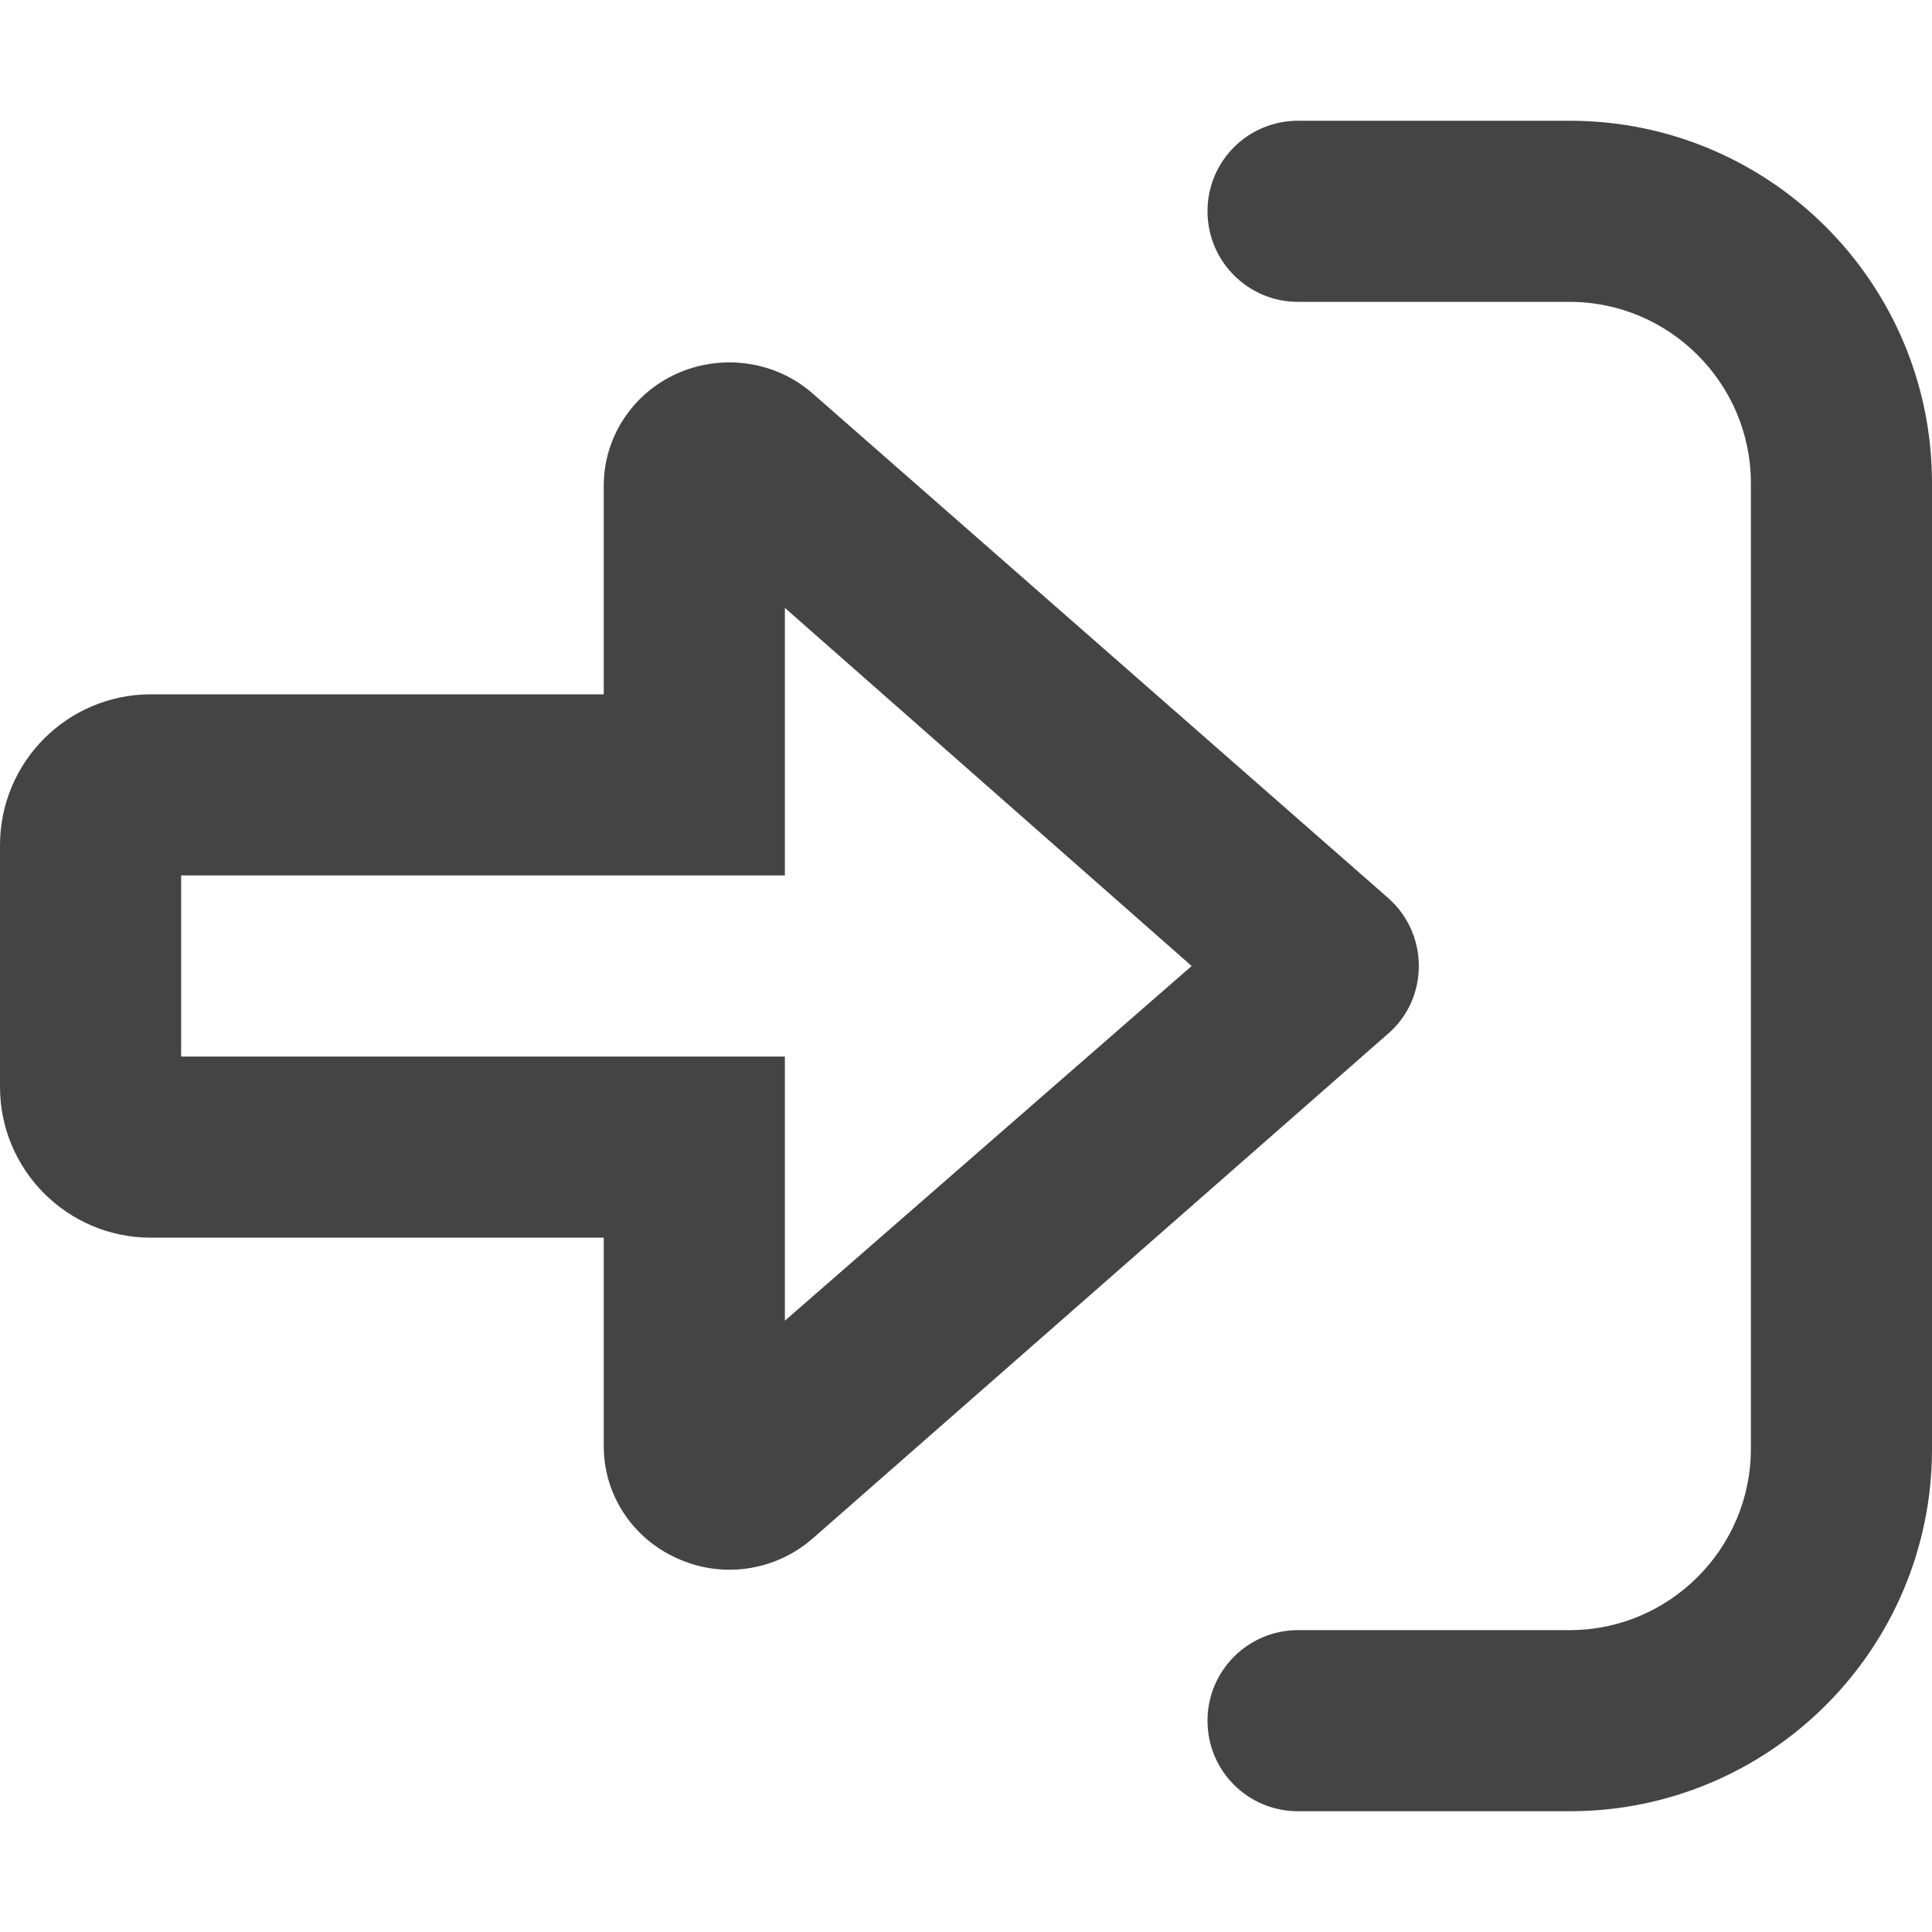
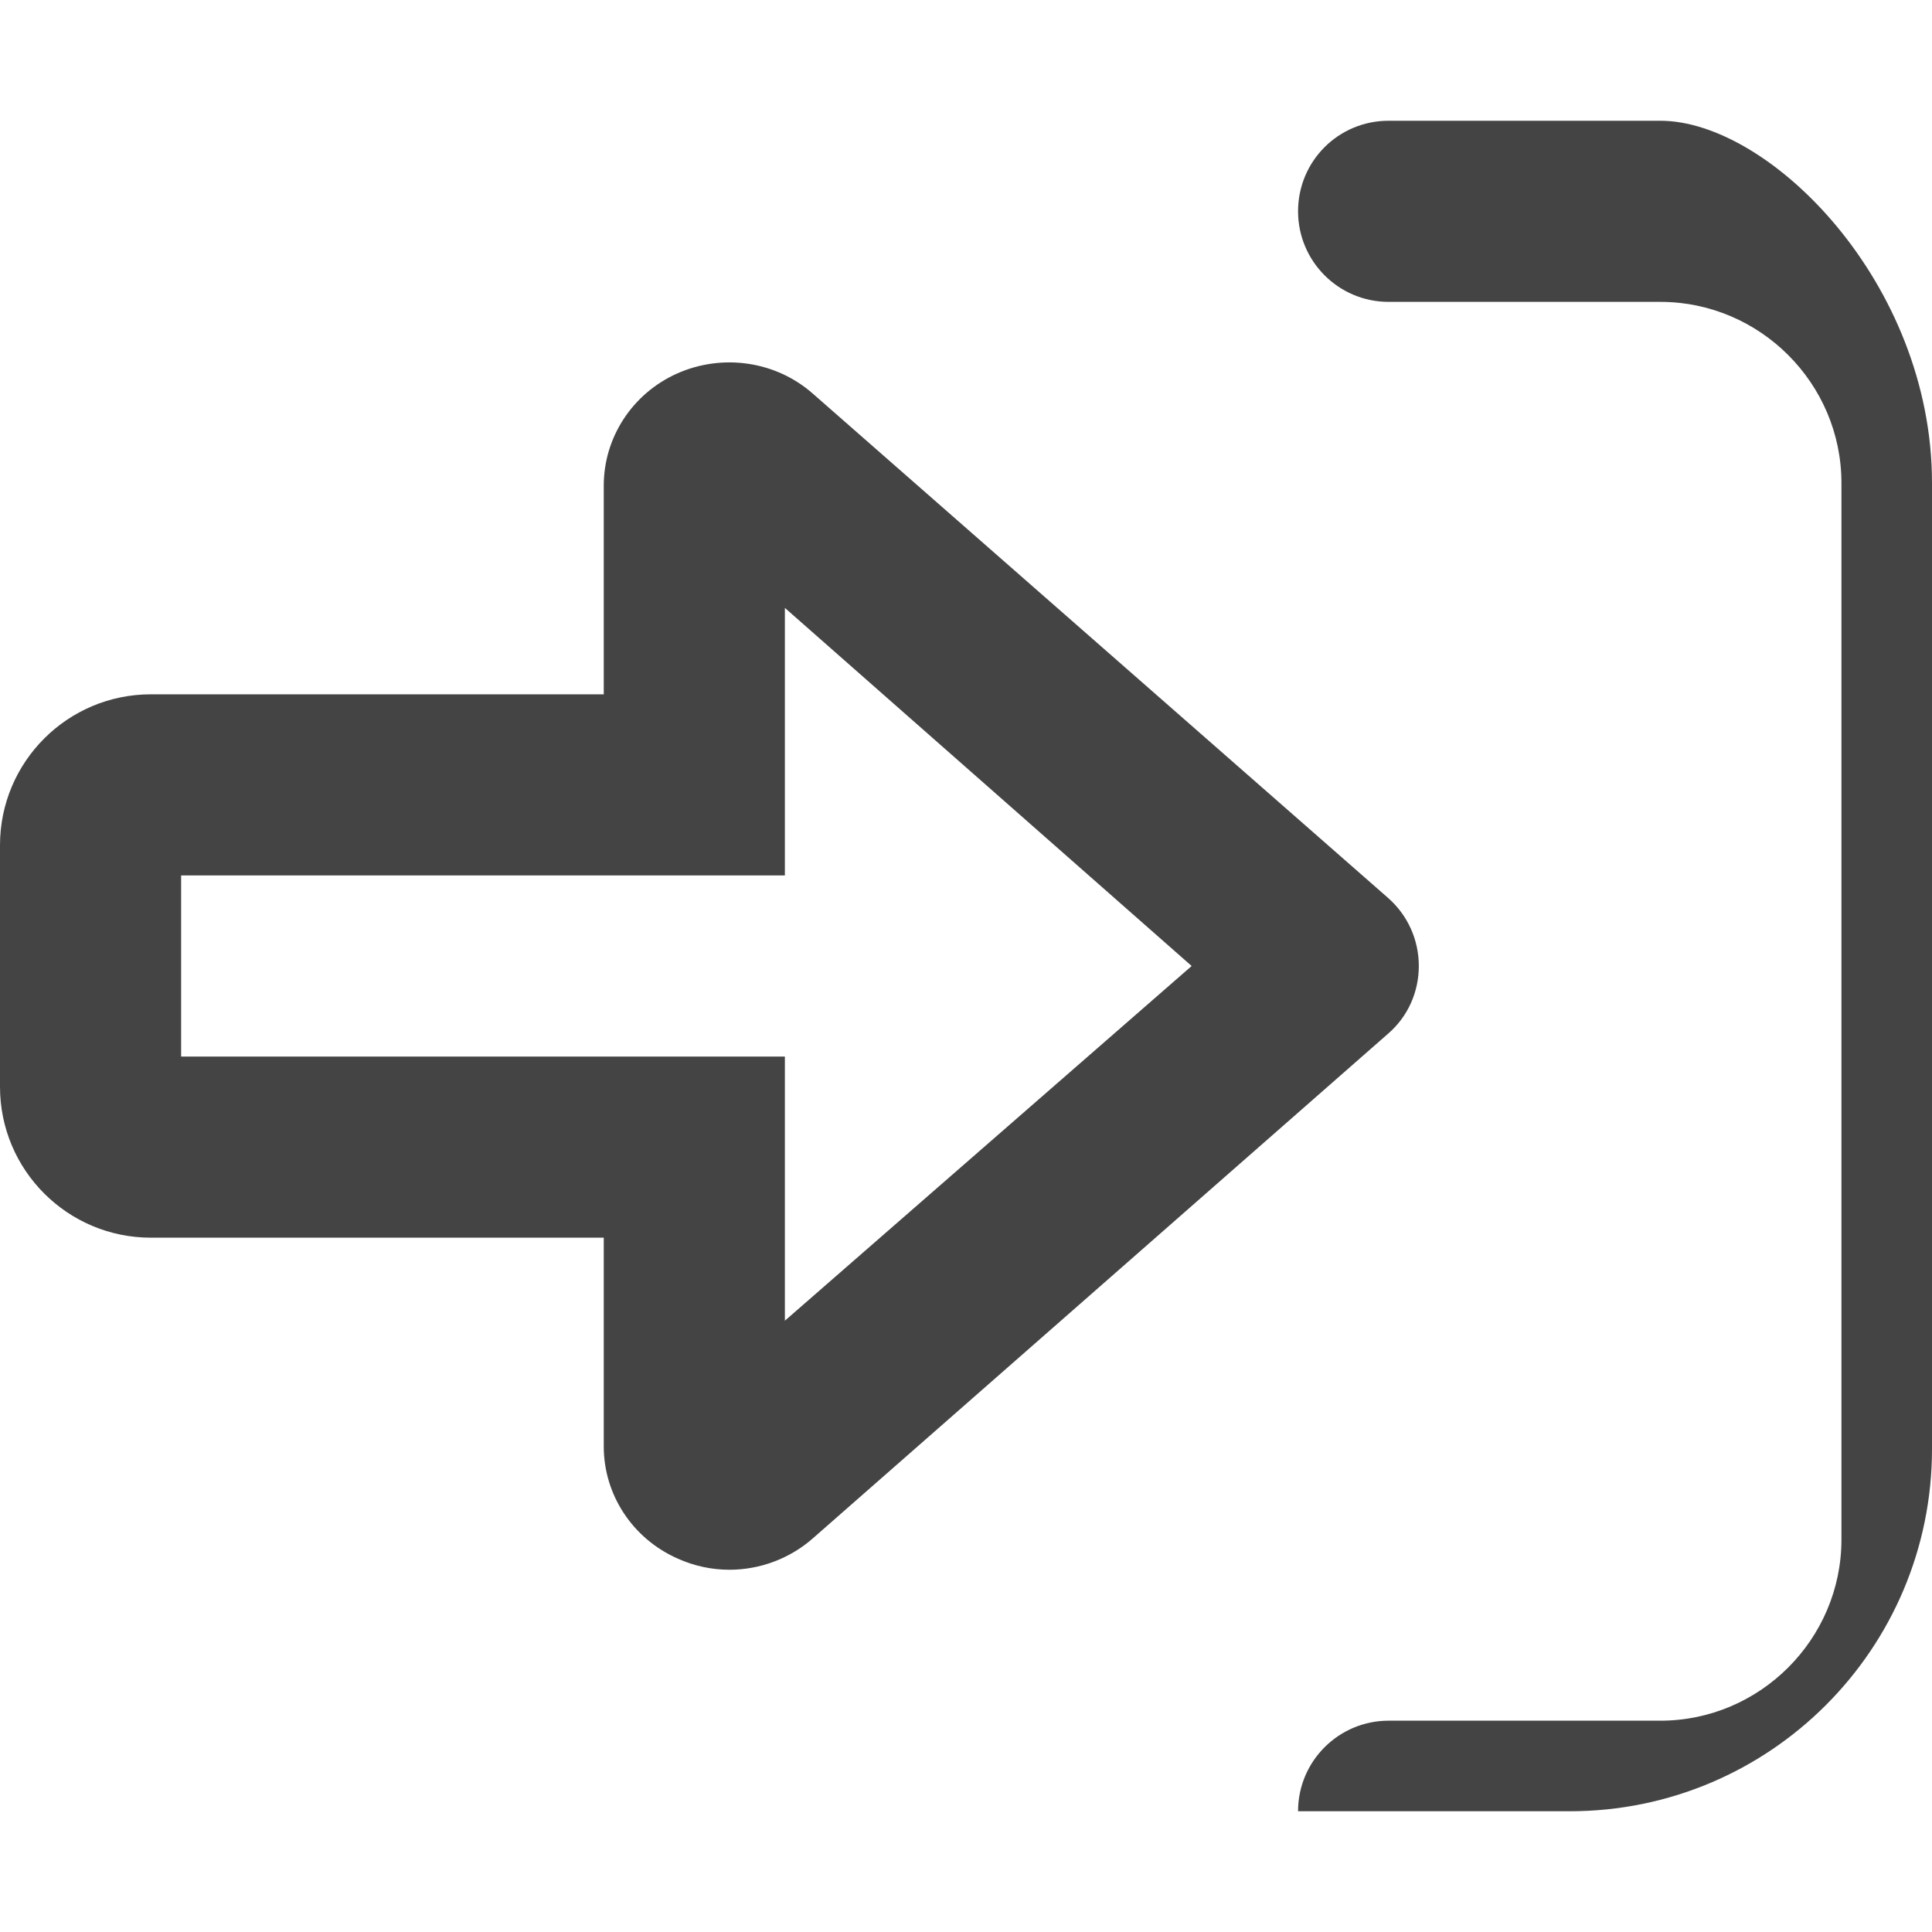
<svg xmlns="http://www.w3.org/2000/svg" version="1.1" id="Layer_1" x="0px" y="0px" viewBox="0 0 512 512" style="enable-background:new 0 0 512 512;" xml:space="preserve">
  <style type="text/css">
	.st0{fill:#444444;}
</style>
-   <path class="st0" d="M512,128v256c0,53-43,96-96,96h-72c-13.3,0-24-10.7-24-24c0-13.3,10.8-24,24-24h72c26.4,0,48-21.6,48-48V128  c0-26.4-21.6-48-48-48h-72c-13.3,0-24-10.8-24-24c0-13.3,10.7-24,24-24h72C469,32,512,75,512,128z M367.9,273.9L215.5,407.6  c-6.2,5.5-14.2,8.4-22.2,8.4c-4.7,0-9.4-1-13.8-3c-11.9-5.3-19.5-16.9-19.5-29.7V328H40c-22.1,0-40-17.9-40-40v-64  c0-22.1,17.9-40,40-40h120v-55.3c0-12.8,7.6-24.4,19.4-29.7c12.1-5.4,26.3-3.3,36.1,5.4L367.9,238c5.2,4.6,8.1,11.1,8.1,18  S373.1,269.4,367.9,273.9z M315.8,256L208,161.1V232H48v48h160v70L315.8,256z" />
+   <path class="st0" d="M512,128v256c0,53-43,96-96,96h-72c0-13.3,10.8-24,24-24h72c26.4,0,48-21.6,48-48V128  c0-26.4-21.6-48-48-48h-72c-13.3,0-24-10.8-24-24c0-13.3,10.7-24,24-24h72C469,32,512,75,512,128z M367.9,273.9L215.5,407.6  c-6.2,5.5-14.2,8.4-22.2,8.4c-4.7,0-9.4-1-13.8-3c-11.9-5.3-19.5-16.9-19.5-29.7V328H40c-22.1,0-40-17.9-40-40v-64  c0-22.1,17.9-40,40-40h120v-55.3c0-12.8,7.6-24.4,19.4-29.7c12.1-5.4,26.3-3.3,36.1,5.4L367.9,238c5.2,4.6,8.1,11.1,8.1,18  S373.1,269.4,367.9,273.9z M315.8,256L208,161.1V232H48v48h160v70L315.8,256z" />
</svg>